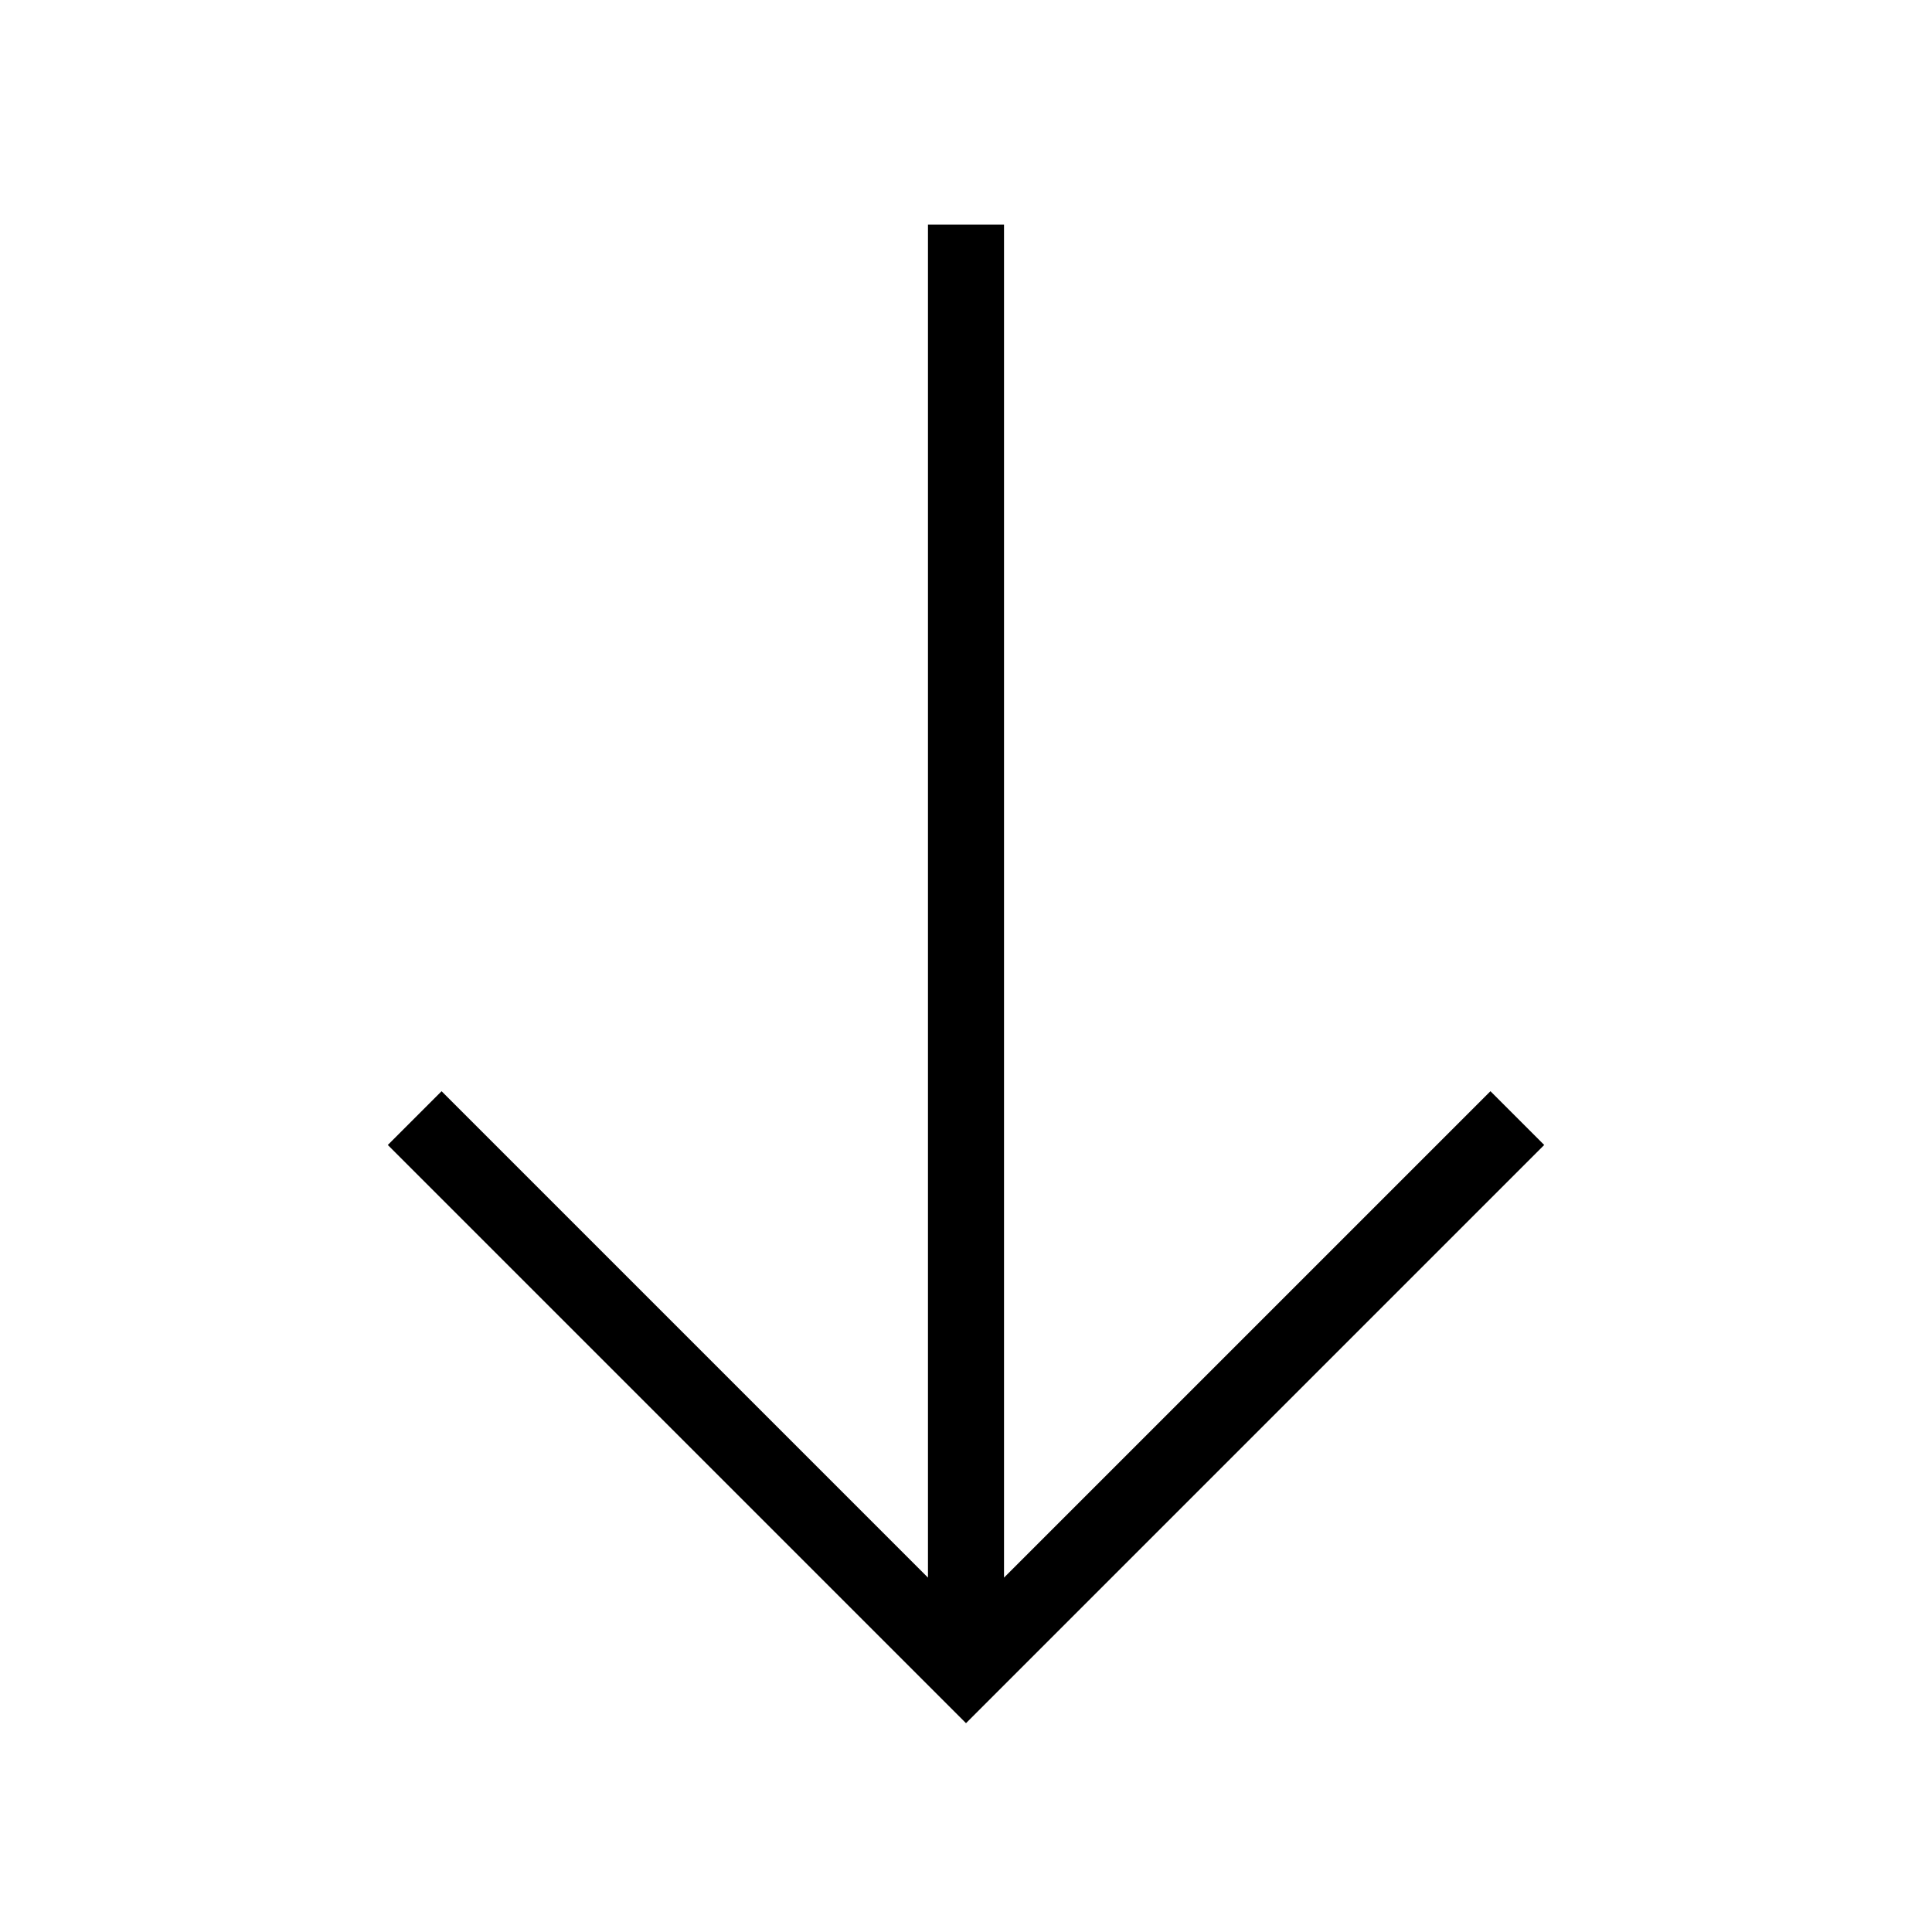
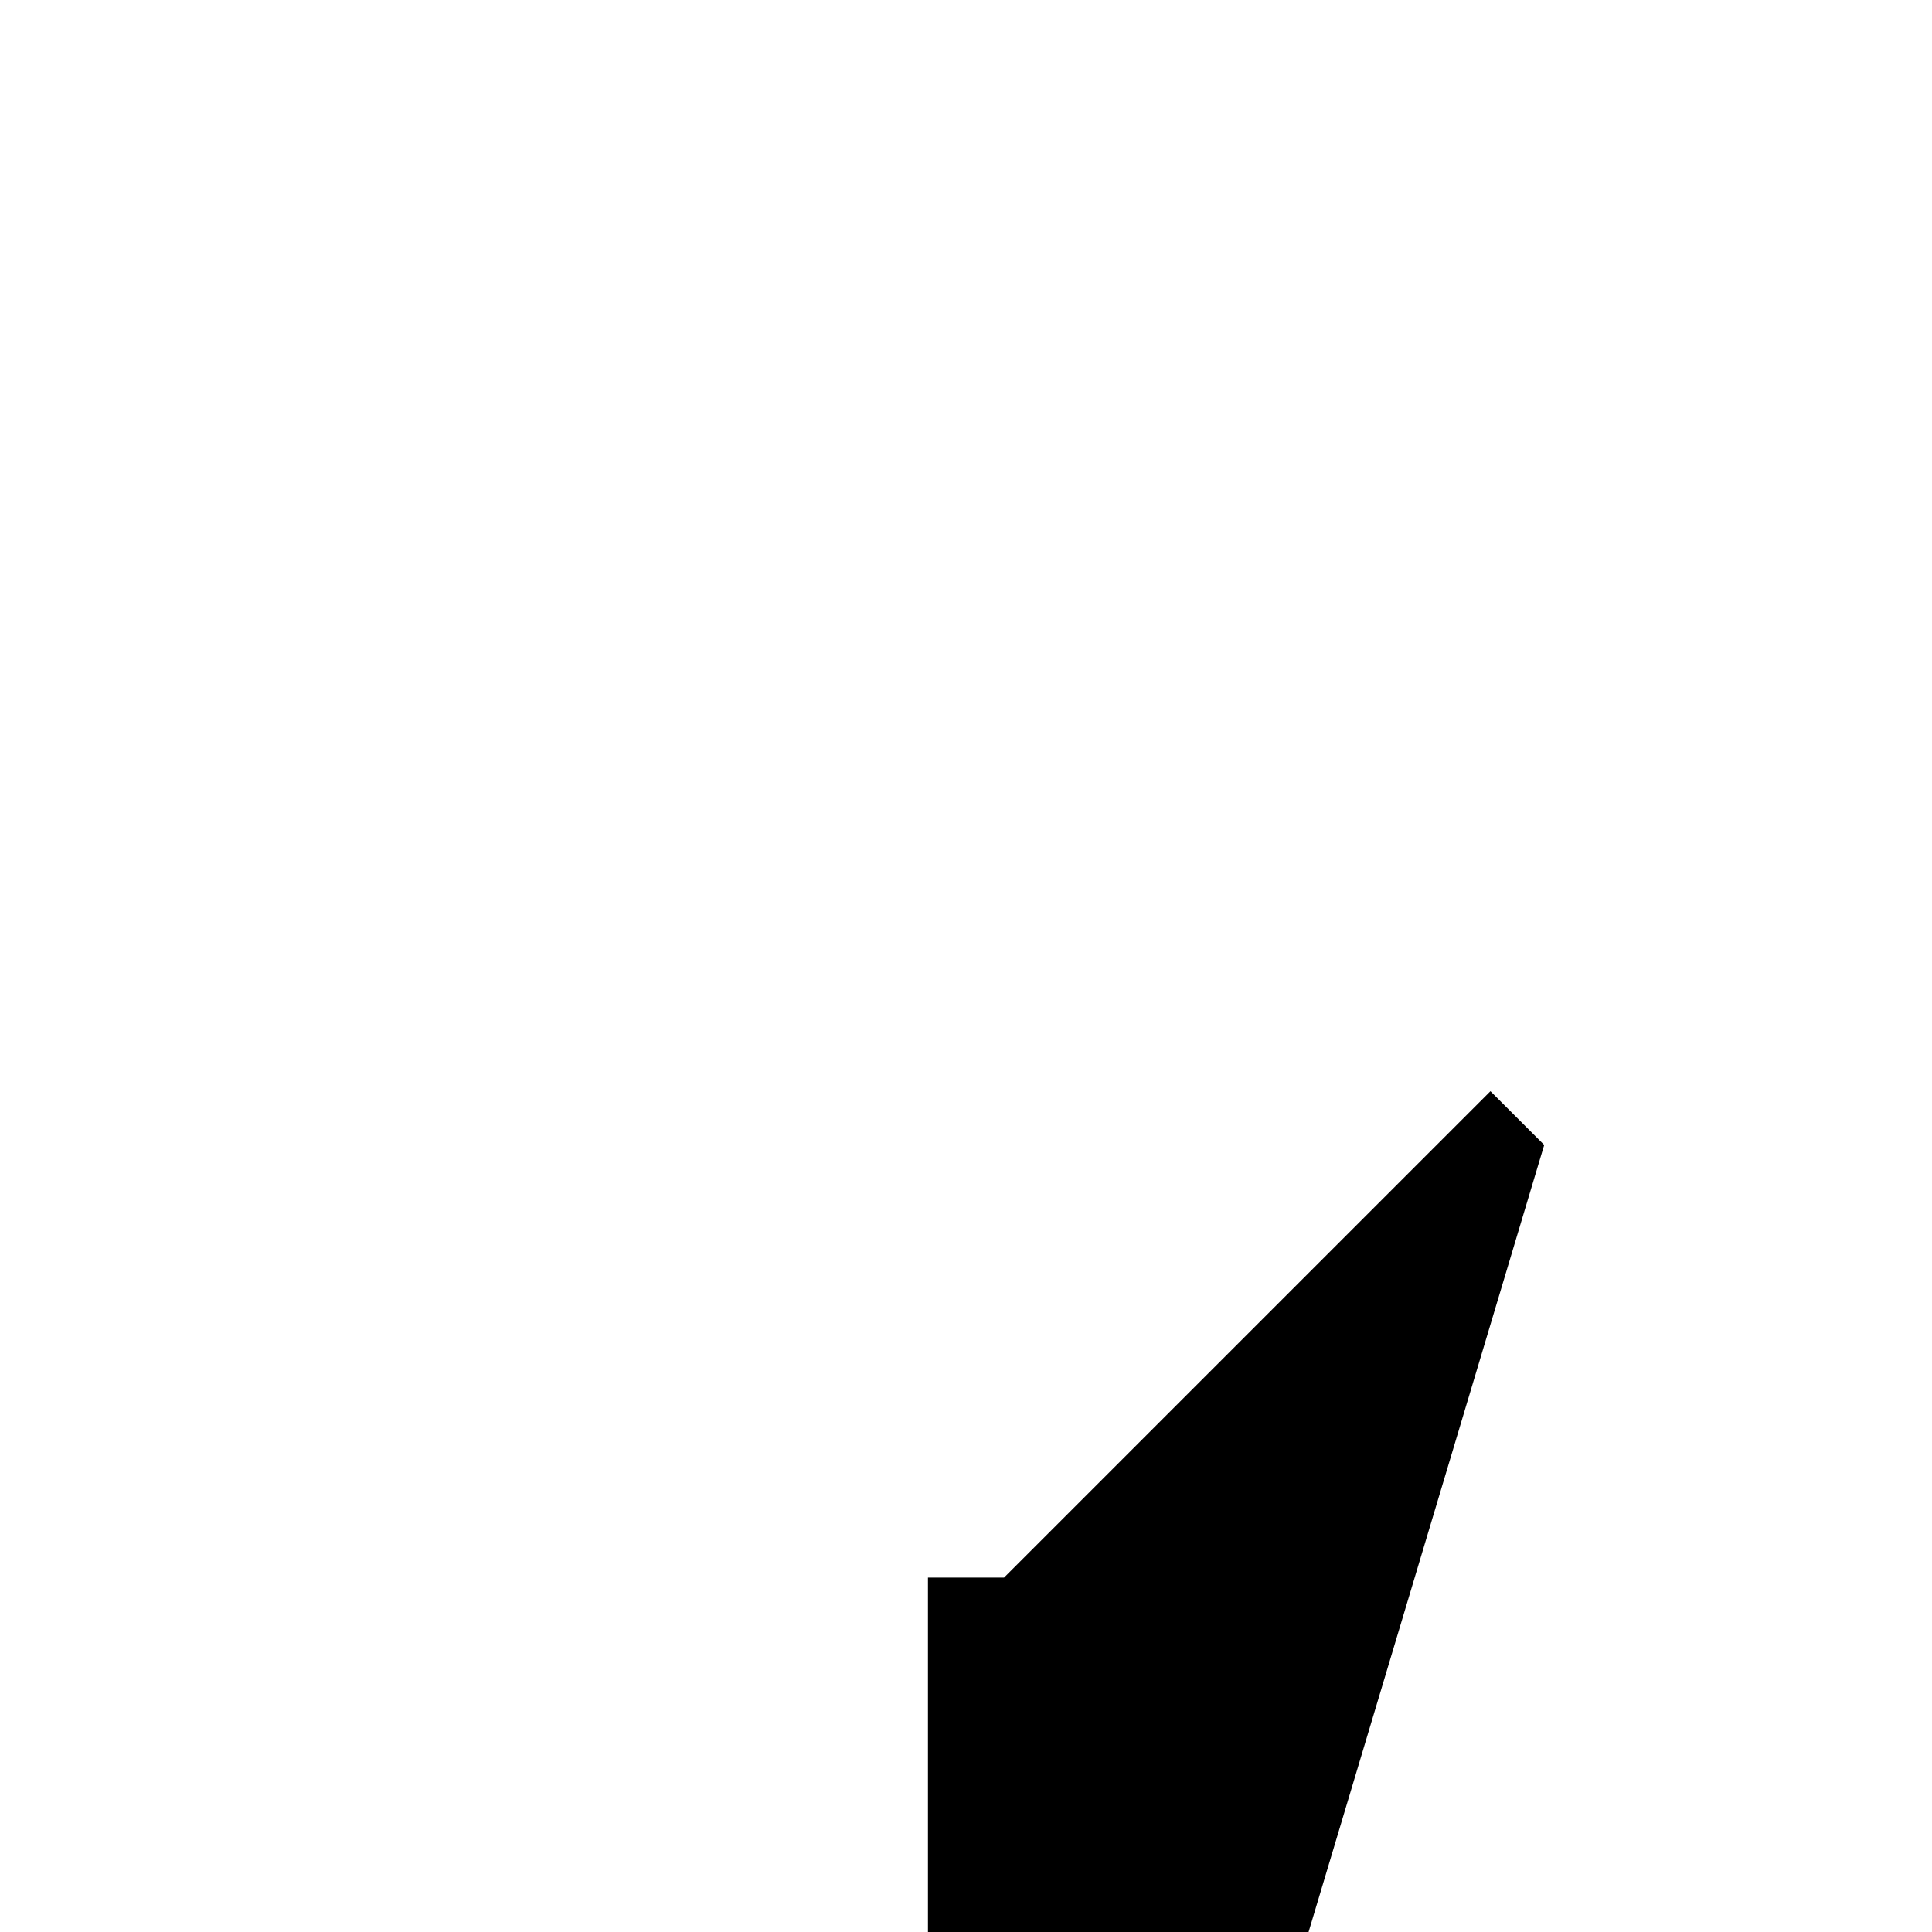
<svg xmlns="http://www.w3.org/2000/svg" fill="#000000" width="800px" height="800px" version="1.1" viewBox="144 144 512 512">
-   <path d="m553.23 447.43-14.246-14.246-128.91 128.9v-358.57h-20.152v358.57l-128.9-128.9-14.25 14.246 153.23 153.23z" />
+   <path d="m553.23 447.43-14.246-14.246-128.91 128.9h-20.152v358.57l-128.9-128.9-14.25 14.246 153.23 153.23z" />
</svg>